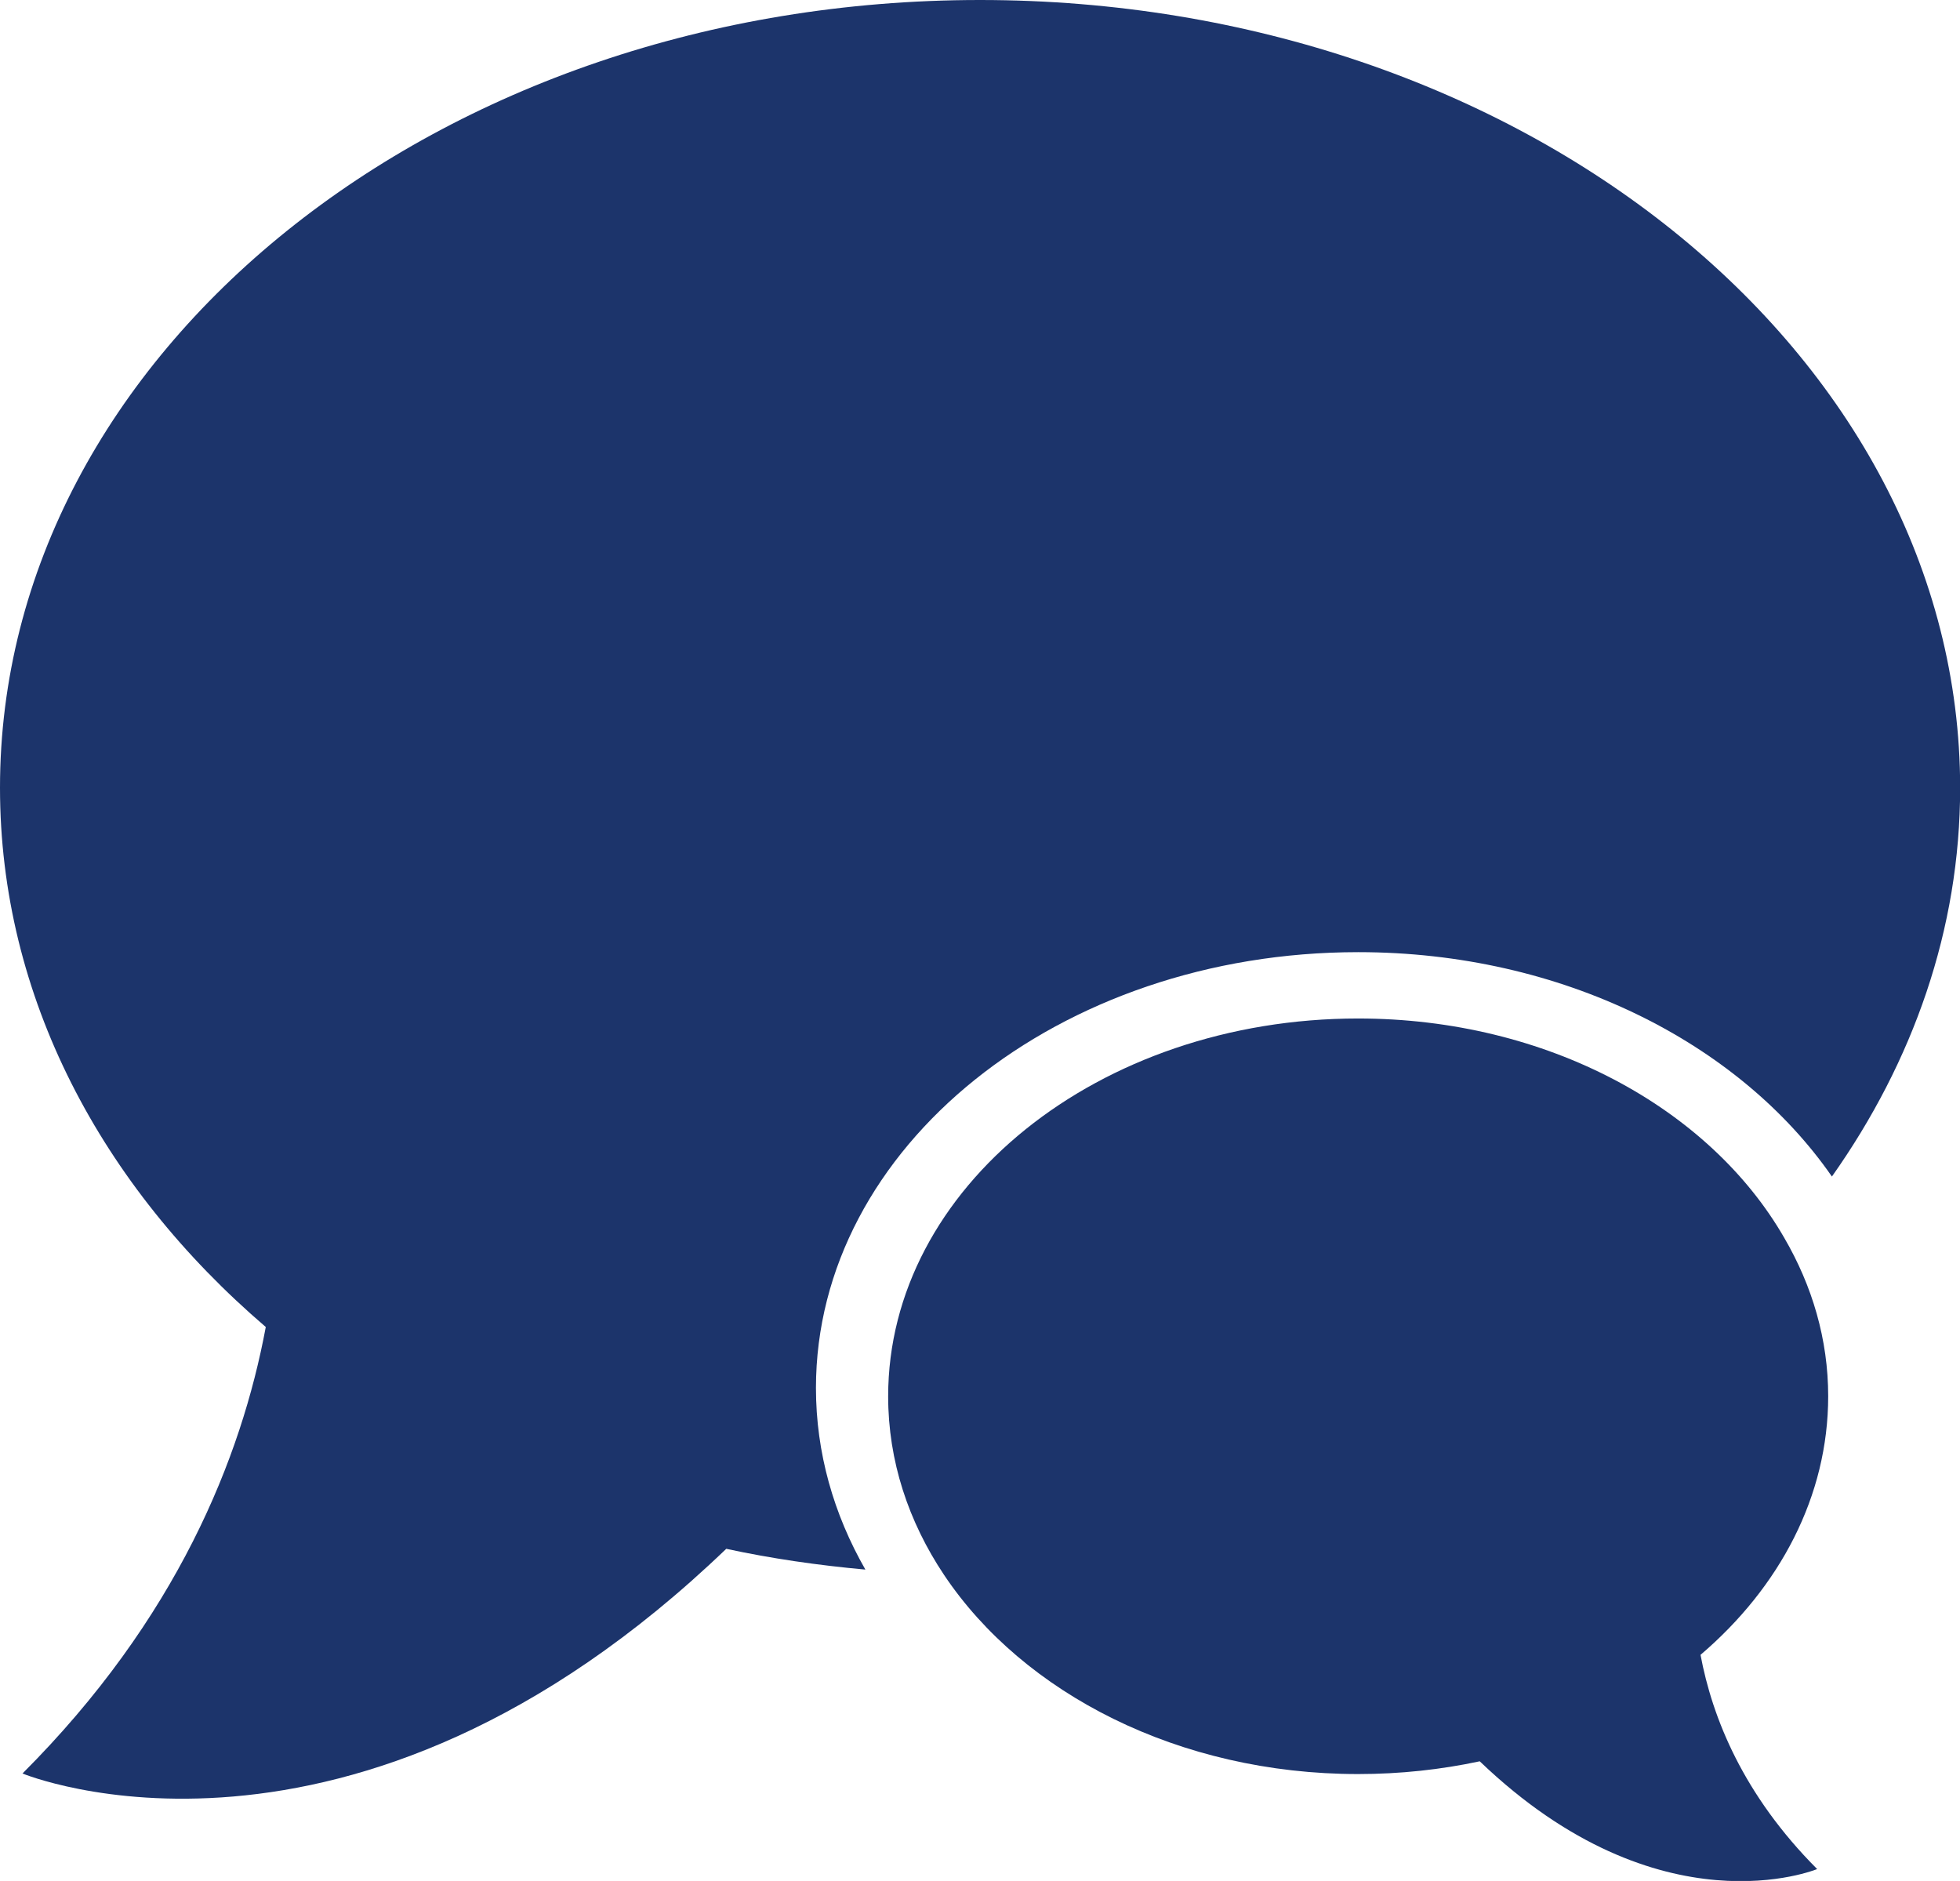
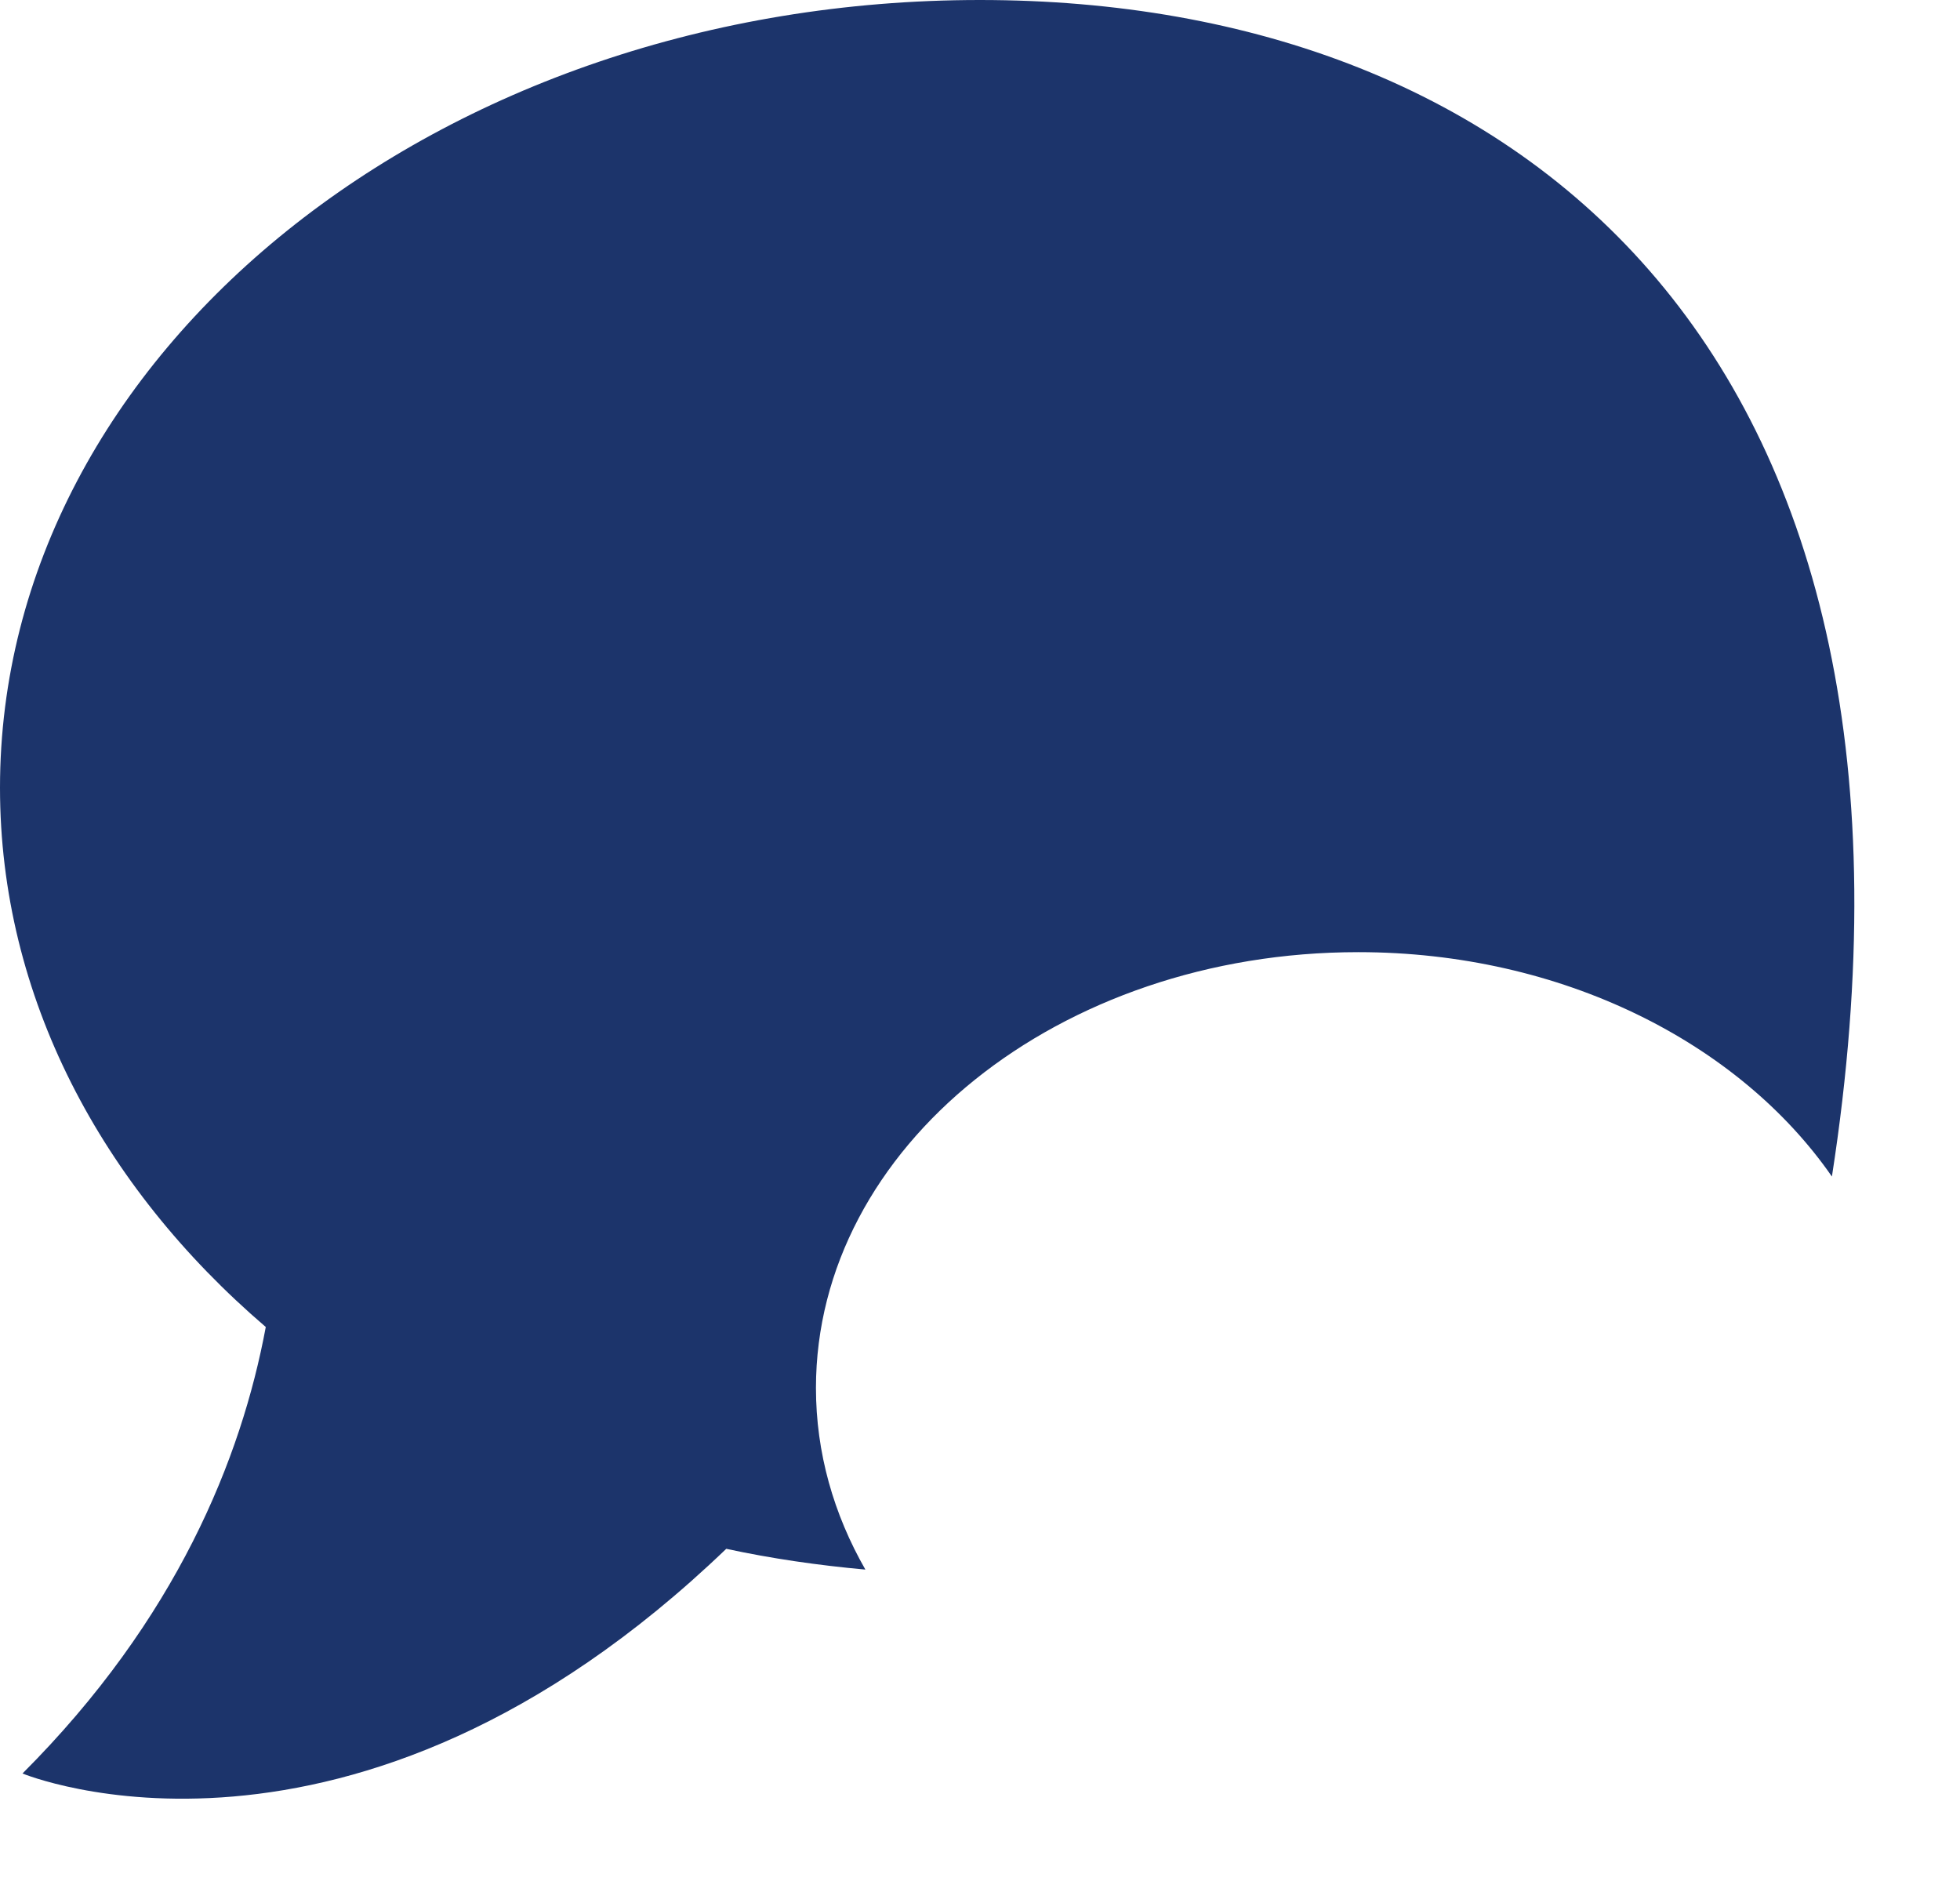
<svg xmlns="http://www.w3.org/2000/svg" version="1.1" id="Layer_1" x="0px" y="0px" width="13.68px" height="13.127px" viewBox="0 0 13.68 13.127" enable-background="new 0 0 13.68 13.127" xml:space="preserve">
-   <path fill="#1C346B" d="M12.76,9.744c0-0.396-0.111-0.77-0.307-1.106c-0.52-0.903-1.654-1.53-2.974-1.53  c-1.812,0-3.28,1.181-3.28,2.637c0,0.451,0.142,0.875,0.39,1.246c0.553,0.827,1.639,1.39,2.89,1.39c0.294,0,0.578-0.031,0.849-0.089  c1.26,1.208,2.355,0.752,2.355,0.752c-0.516-0.517-0.732-1.056-0.814-1.495C12.422,11.077,12.76,10.442,12.76,9.744z" />
-   <path fill="#1C346B" d="M9.48,6.645c1.423,0,2.659,0.633,3.306,1.566c0.566-0.801,0.895-1.725,0.895-2.713  C13.68,2.462,10.618,0,6.84,0S0,2.462,0,5.498c0,1.457,0.706,2.779,1.855,3.763c-0.17,0.914-0.621,2.039-1.698,3.116  c0,0,2.287,0.951,4.912-1.568c0.315,0.068,0.64,0.115,0.971,0.145c-0.221-0.386-0.345-0.815-0.345-1.268  C5.696,8.006,7.39,6.645,9.48,6.645z" />
+   <path fill="#1C346B" d="M9.48,6.645c1.423,0,2.659,0.633,3.306,1.566C13.68,2.462,10.618,0,6.84,0S0,2.462,0,5.498c0,1.457,0.706,2.779,1.855,3.763c-0.17,0.914-0.621,2.039-1.698,3.116  c0,0,2.287,0.951,4.912-1.568c0.315,0.068,0.64,0.115,0.971,0.145c-0.221-0.386-0.345-0.815-0.345-1.268  C5.696,8.006,7.39,6.645,9.48,6.645z" />
</svg>